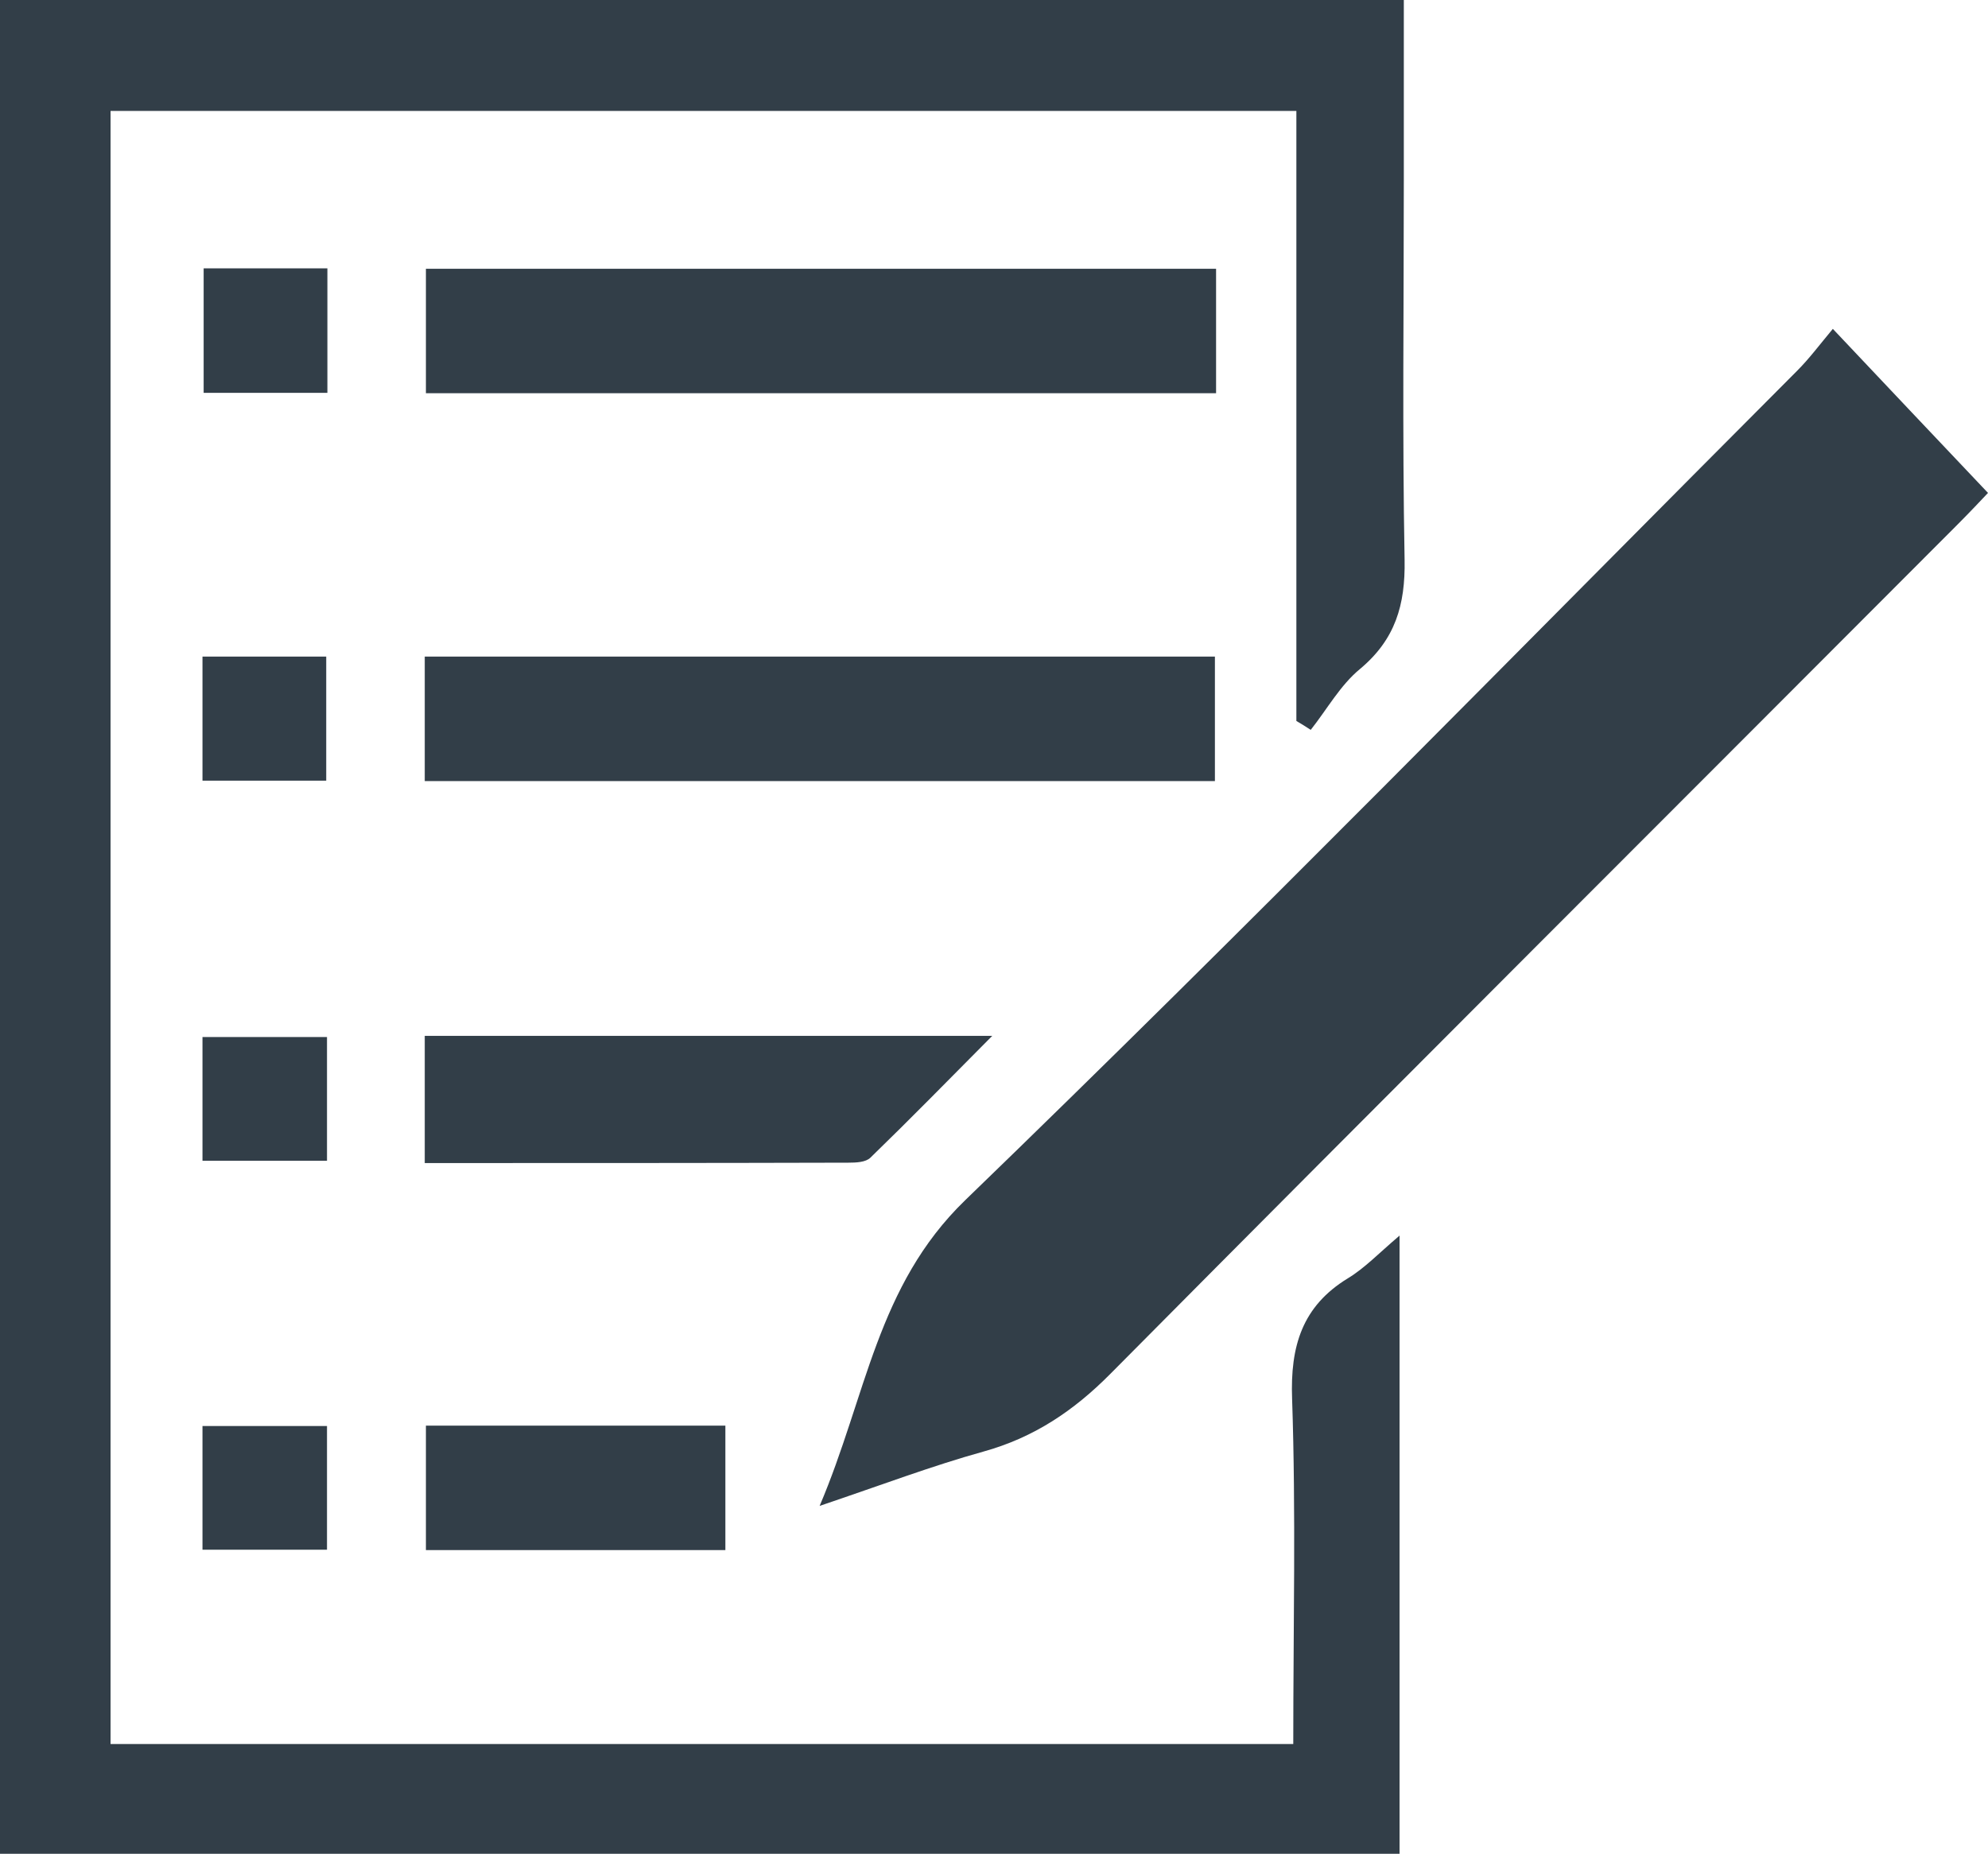
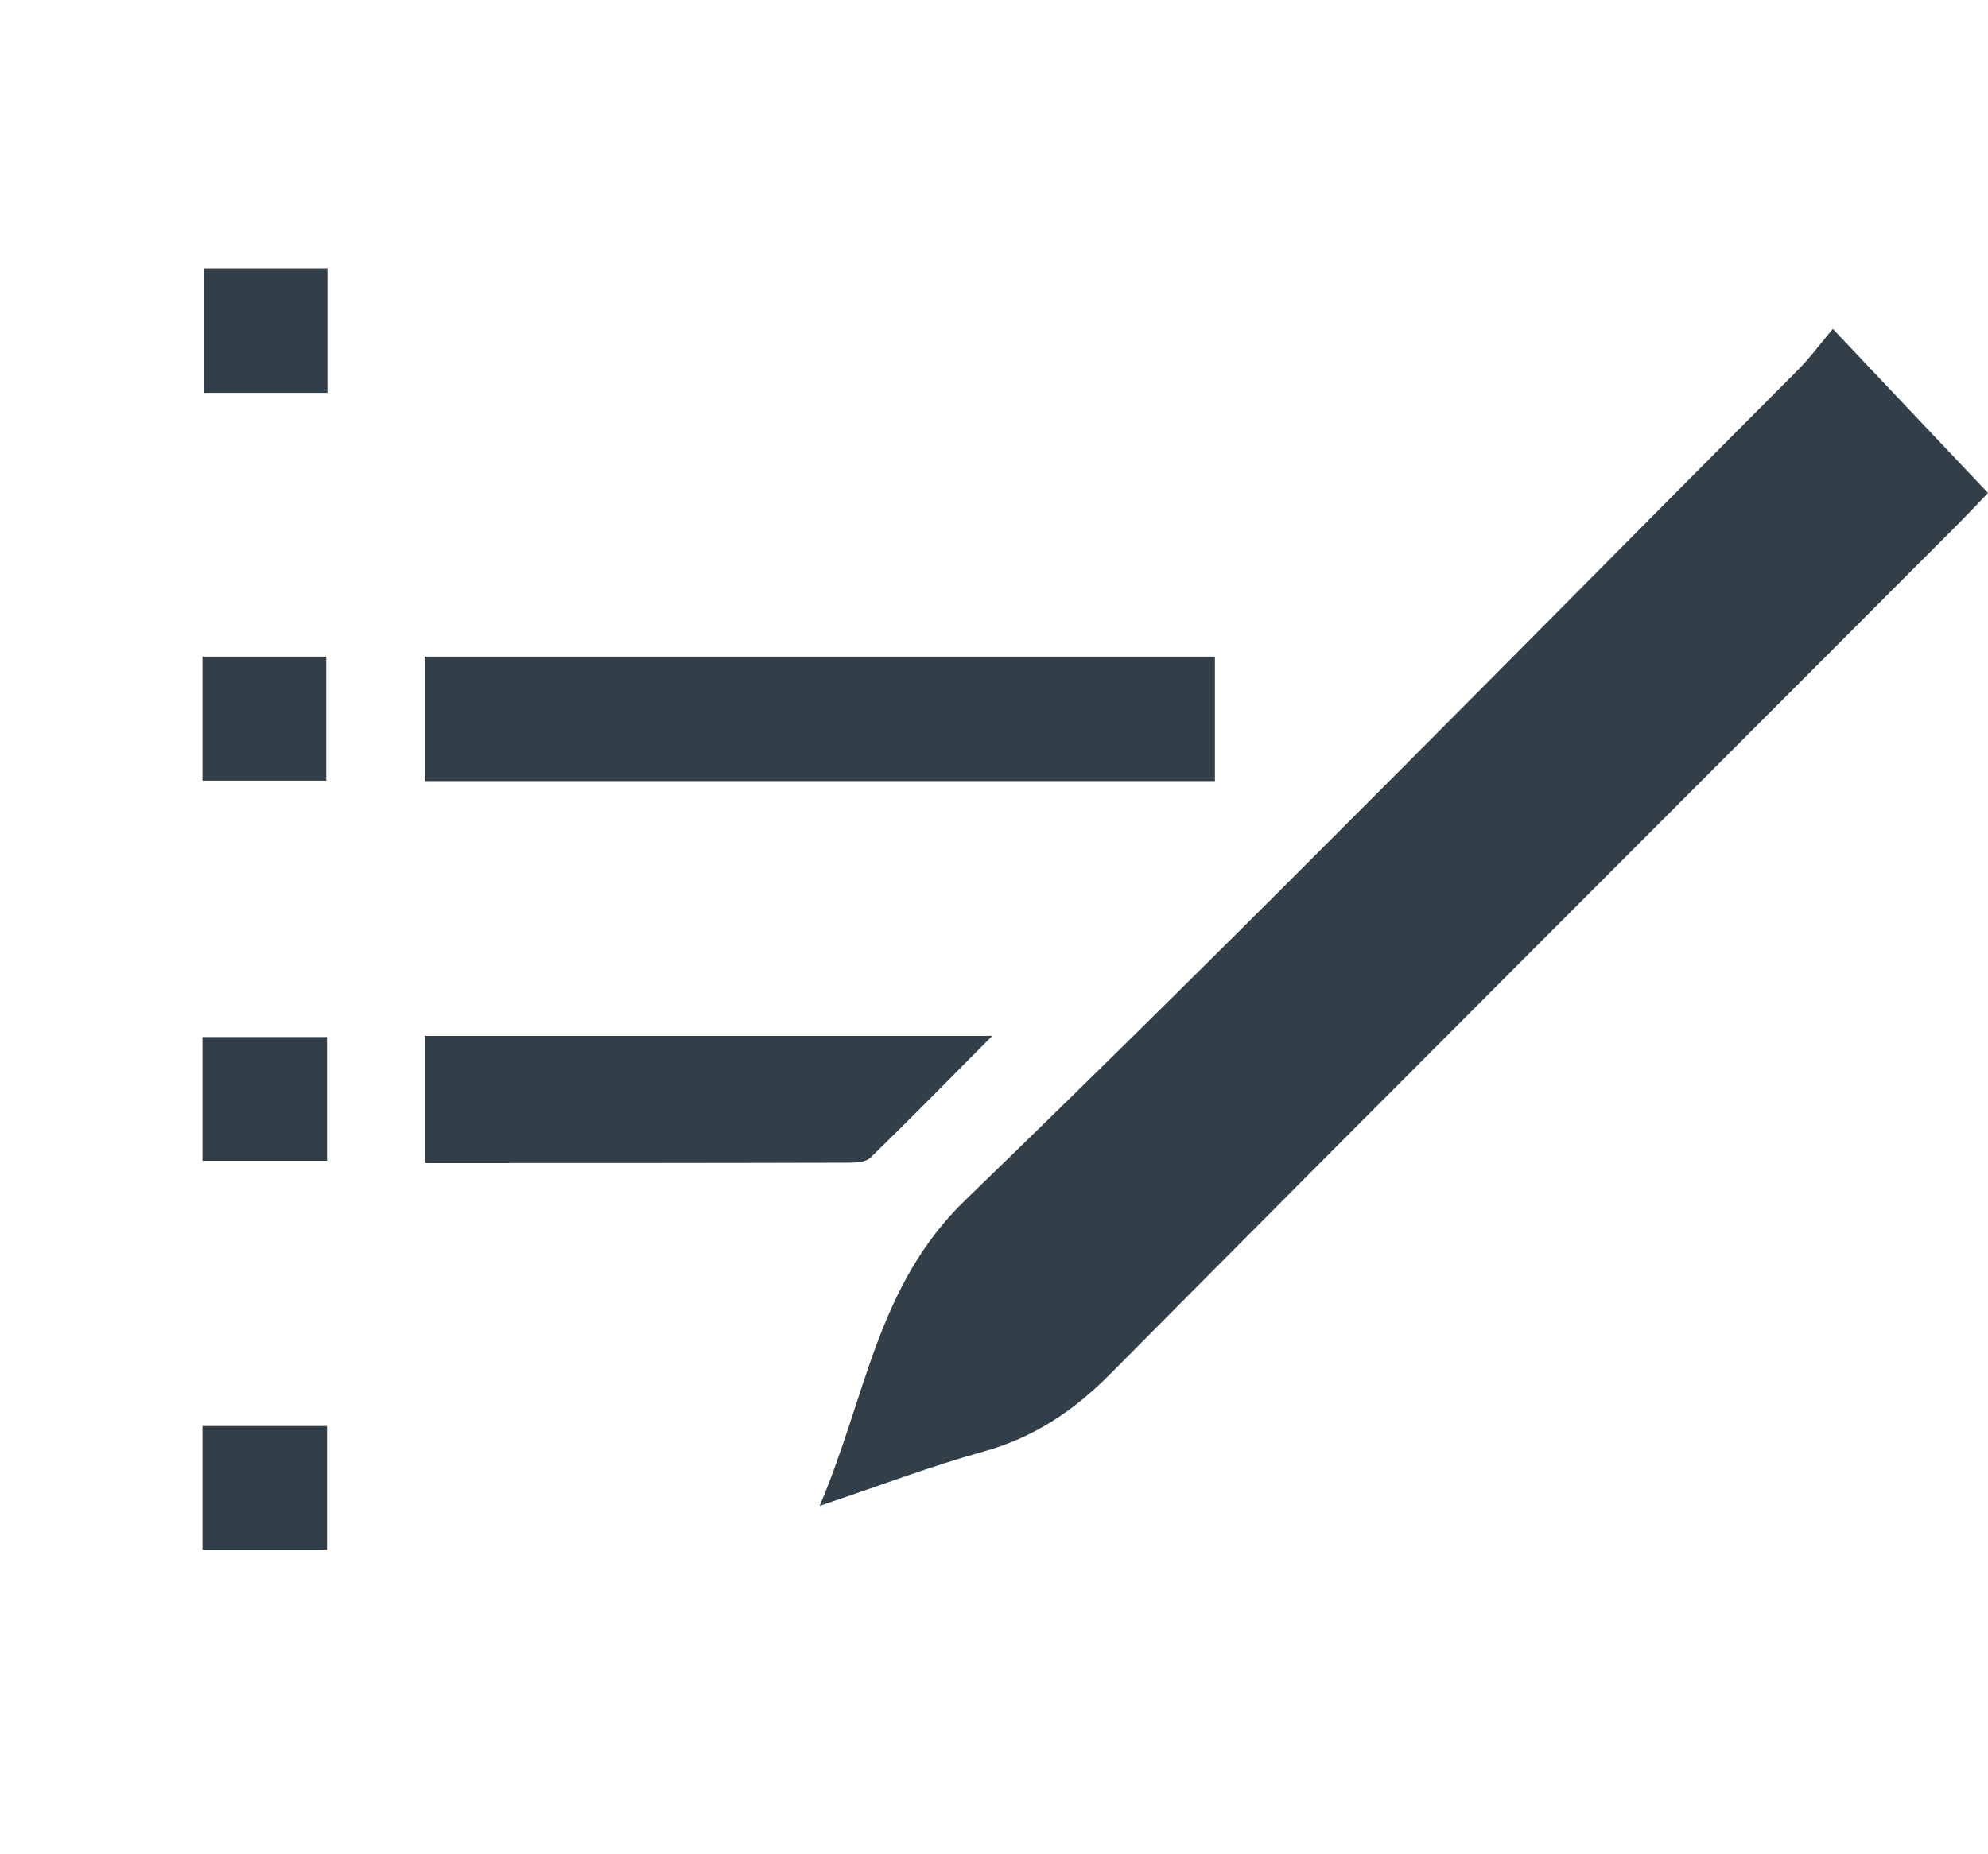
<svg xmlns="http://www.w3.org/2000/svg" id="Capa_1" x="0px" y="0px" viewBox="0 0 512.5 478" style="enable-background:new 0 0 512.5 478;" xml:space="preserve">
  <style type="text/css"> .st0{fill:#323E48;} </style>
  <title>icona 1Recurso 9</title>
  <g>
    <g>
-       <path class="st0" d="M333.4,449.7c0-30.2,0.7-59.6-0.3-89c-0.5-13.6,2.6-23.9,14.4-31.1c4.3-2.6,7.9-6.4,13.3-11 c0,54.1,0,106.3,0,159.4c-119.6,0-239.8,0-360.9,0C0,319.1,0,159.9,0,0c120.3,0,240.5,0,361.9,0c0,15.8,0,31.2,0,46.6 c0,32.6-0.4,65.2,0.2,97.8c0.2,11.6-2.4,20.5-11.5,28.1c-5.1,4.2-8.5,10.4-12.7,15.7c-1.2-0.8-2.5-1.6-3.7-2.3 c0-52.1,0-104.3,0-157.3c-102.5,0-203.7,0-305.7,0c0,139.9,0,280.1,0,421.1C129.5,449.7,230.7,449.7,333.4,449.7z" />
      <path class="st0" d="M472.5,84.8c14.1,14.9,26.6,28.2,40,42.3c-1.6,1.7-4.8,5.1-8.1,8.4c-72.7,72.9-145.6,145.6-218.1,218.7 c-9.5,9.6-19.8,16.5-32.8,20.1c-13.3,3.7-26.2,8.6-42.2,14c12.1-28.4,14.7-56.7,37.5-78.8C321.4,239.3,392,167.1,463.3,95.6 C466.4,92.5,469,89,472.5,84.8z" />
-       <path class="st0" d="M313.5,101.4c-68,0-135.4,0-203.7,0c0-10.5,0-20.9,0-32.1c67.7,0,135.3,0,203.7,0 C313.5,79.6,313.5,89.8,313.5,101.4z" />
      <path class="st0" d="M109.5,201.4c0-11.2,0-21.3,0-32.1c68,0,135.4,0,203.7,0c0,10.3,0,20.8,0,32.1 C245.7,201.4,178,201.4,109.5,201.4z" />
      <path class="st0" d="M109.5,299.9c0-11.8,0-22,0-32.8c48.1,0,95.6,0,146.3,0c-11.6,11.7-21.4,21.7-31.4,31.4 c-1.2,1.2-3.7,1.3-5.7,1.3C182.6,299.9,146.5,299.9,109.5,299.9z" />
-       <path class="st0" d="M187,399.7c-25.8,0-51,0-77.2,0c0-10.4,0-20.9,0-32.1c25.4,0,51,0,77.2,0C187,377.9,187,388.1,187,399.7z" />
      <path class="st0" d="M84.4,101.3c-10.7,0-20.8,0-31.9,0c0-10.4,0-20.8,0-32.1c10.3,0,20.7,0,31.9,0 C84.4,79.6,84.4,89.8,84.4,101.3z" />
      <path class="st0" d="M52.2,201.3c0-11.1,0-21.2,0-32c10.7,0,20.8,0,31.9,0c0,10.2,0,20.7,0,32C74,201.3,63.6,201.3,52.2,201.3z" />
      <path class="st0" d="M52.2,299.3c0-10.8,0-20.9,0-31.9c10.5,0,21,0,32.1,0c0,10.4,0,20.9,0,31.9C73.9,299.3,63.7,299.3,52.2,299.3 z" />
      <path class="st0" d="M52.2,399.6c0-10.8,0-20.9,0-31.9c10.5,0,20.9,0,32.1,0c0,10.4,0,20.8,0,31.9 C73.9,399.6,63.7,399.6,52.2,399.6z" />
    </g>
  </g>
</svg>